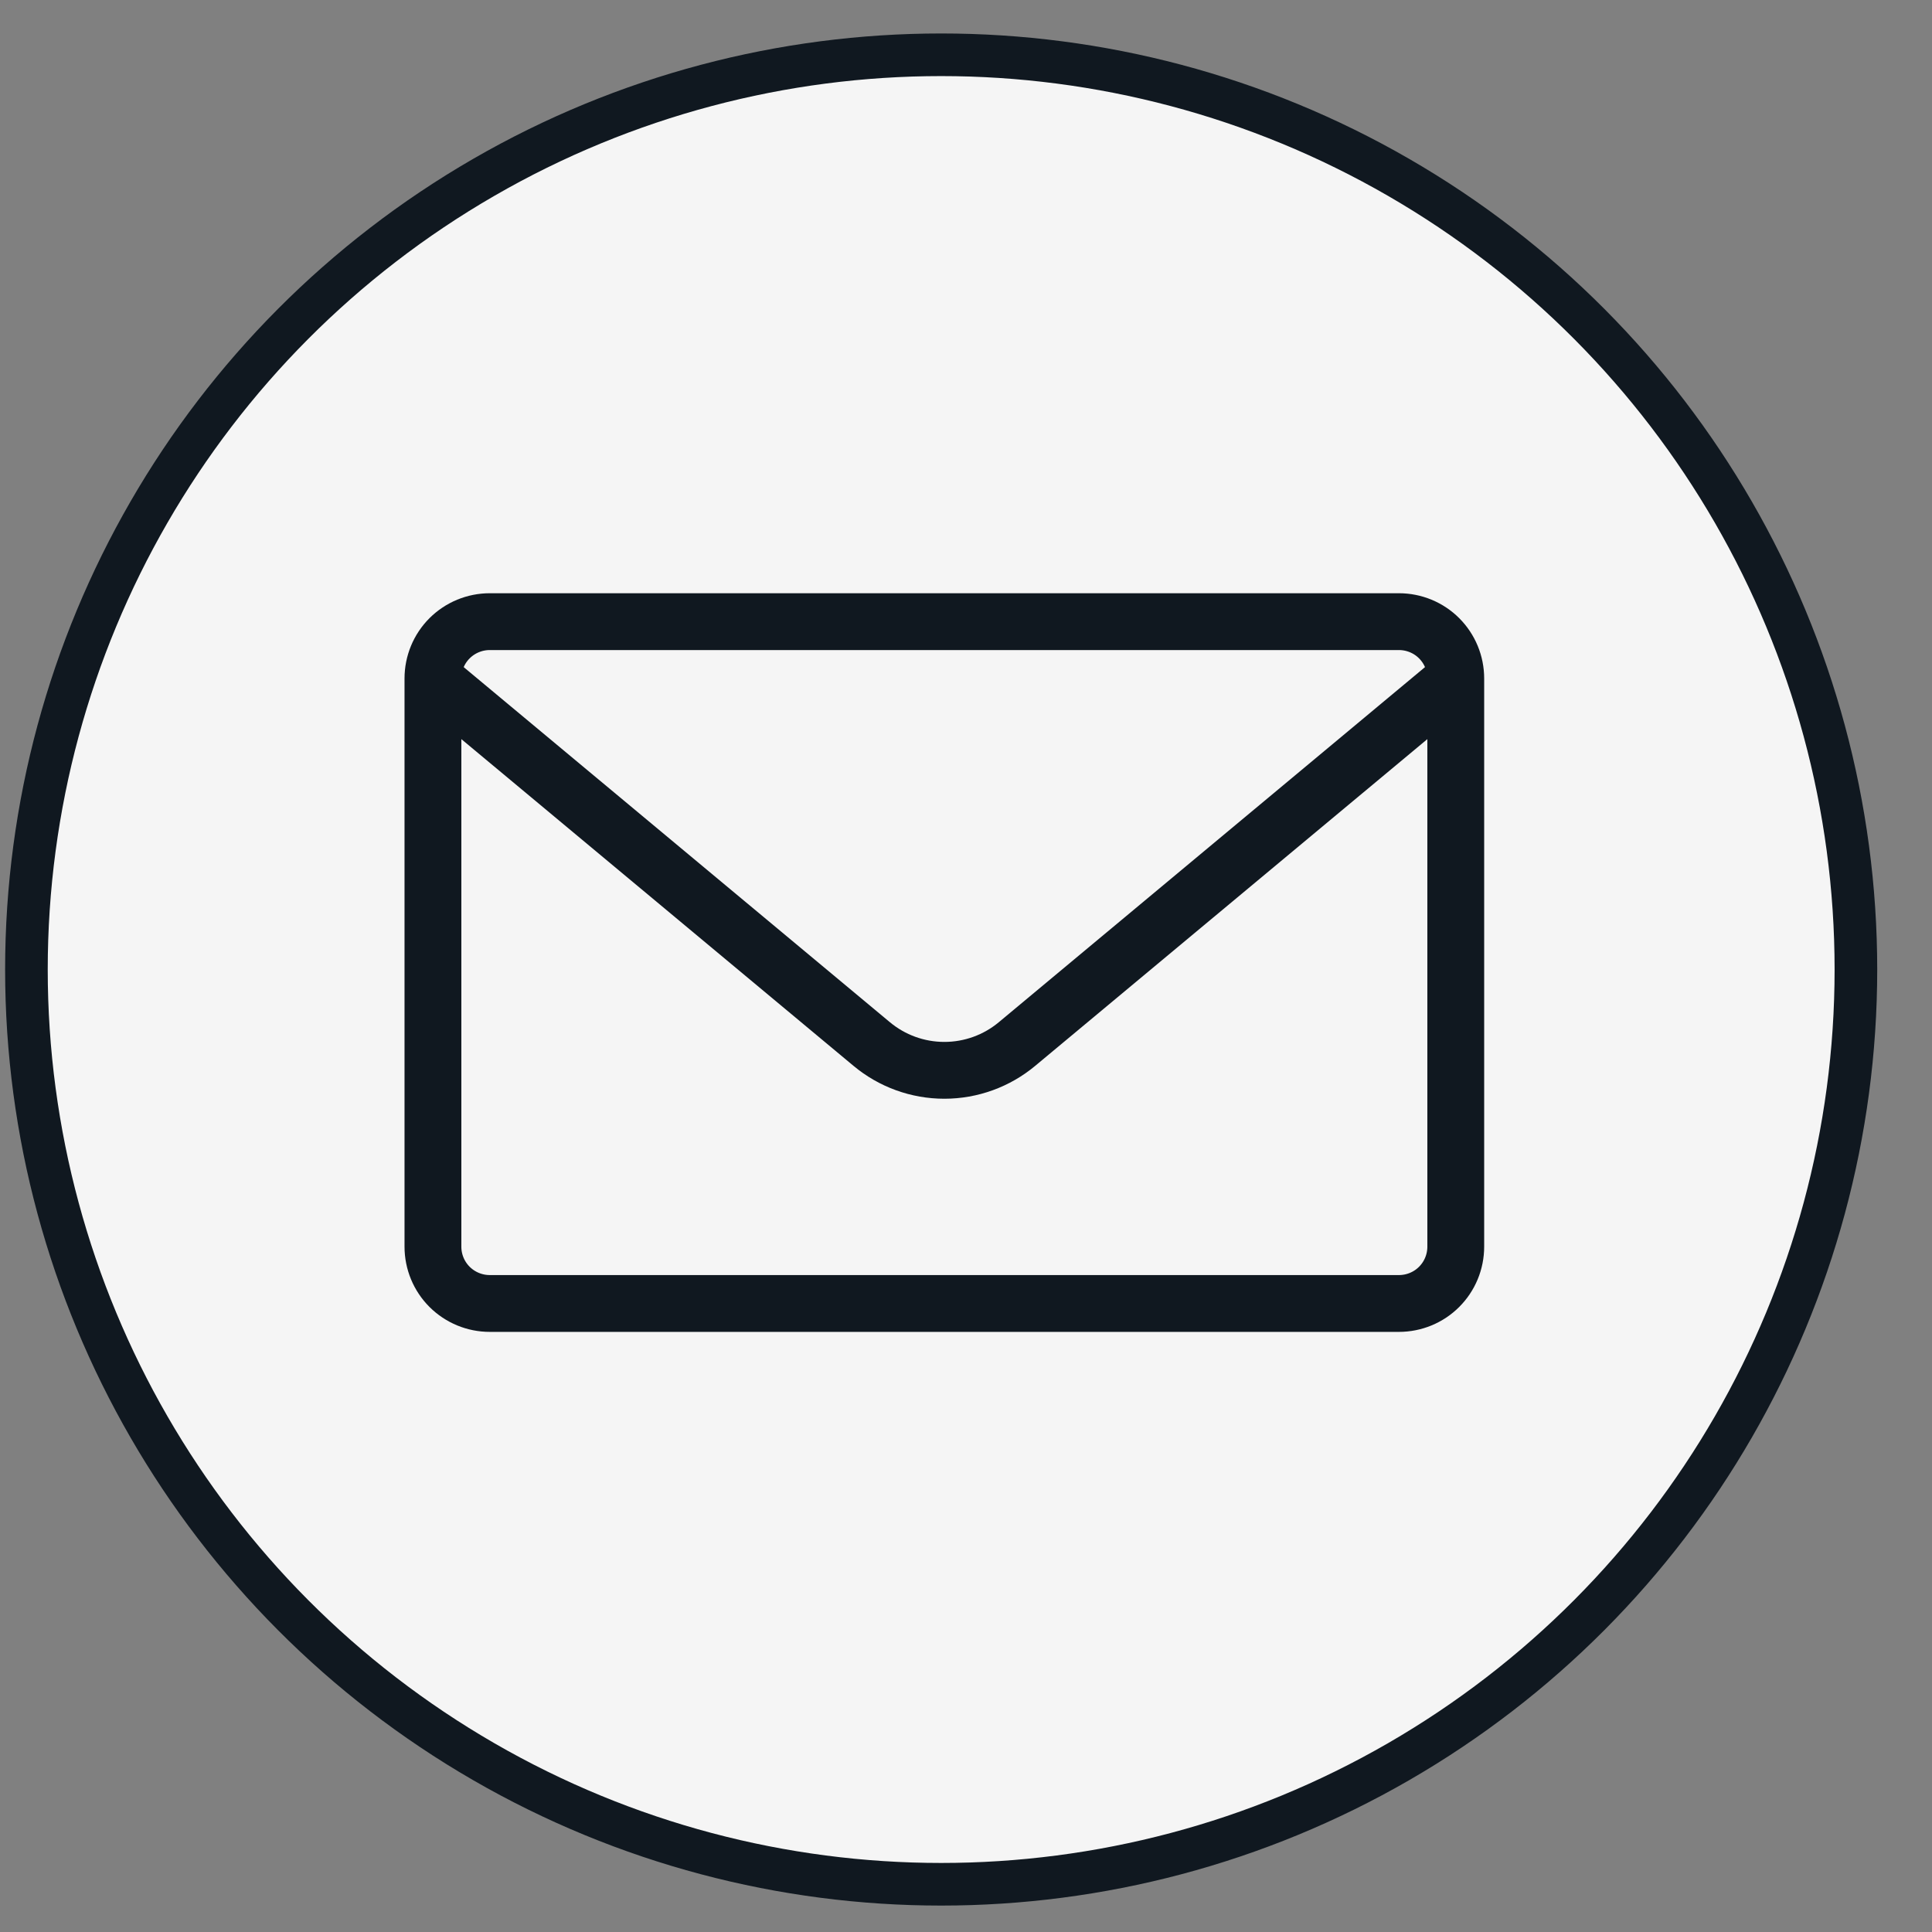
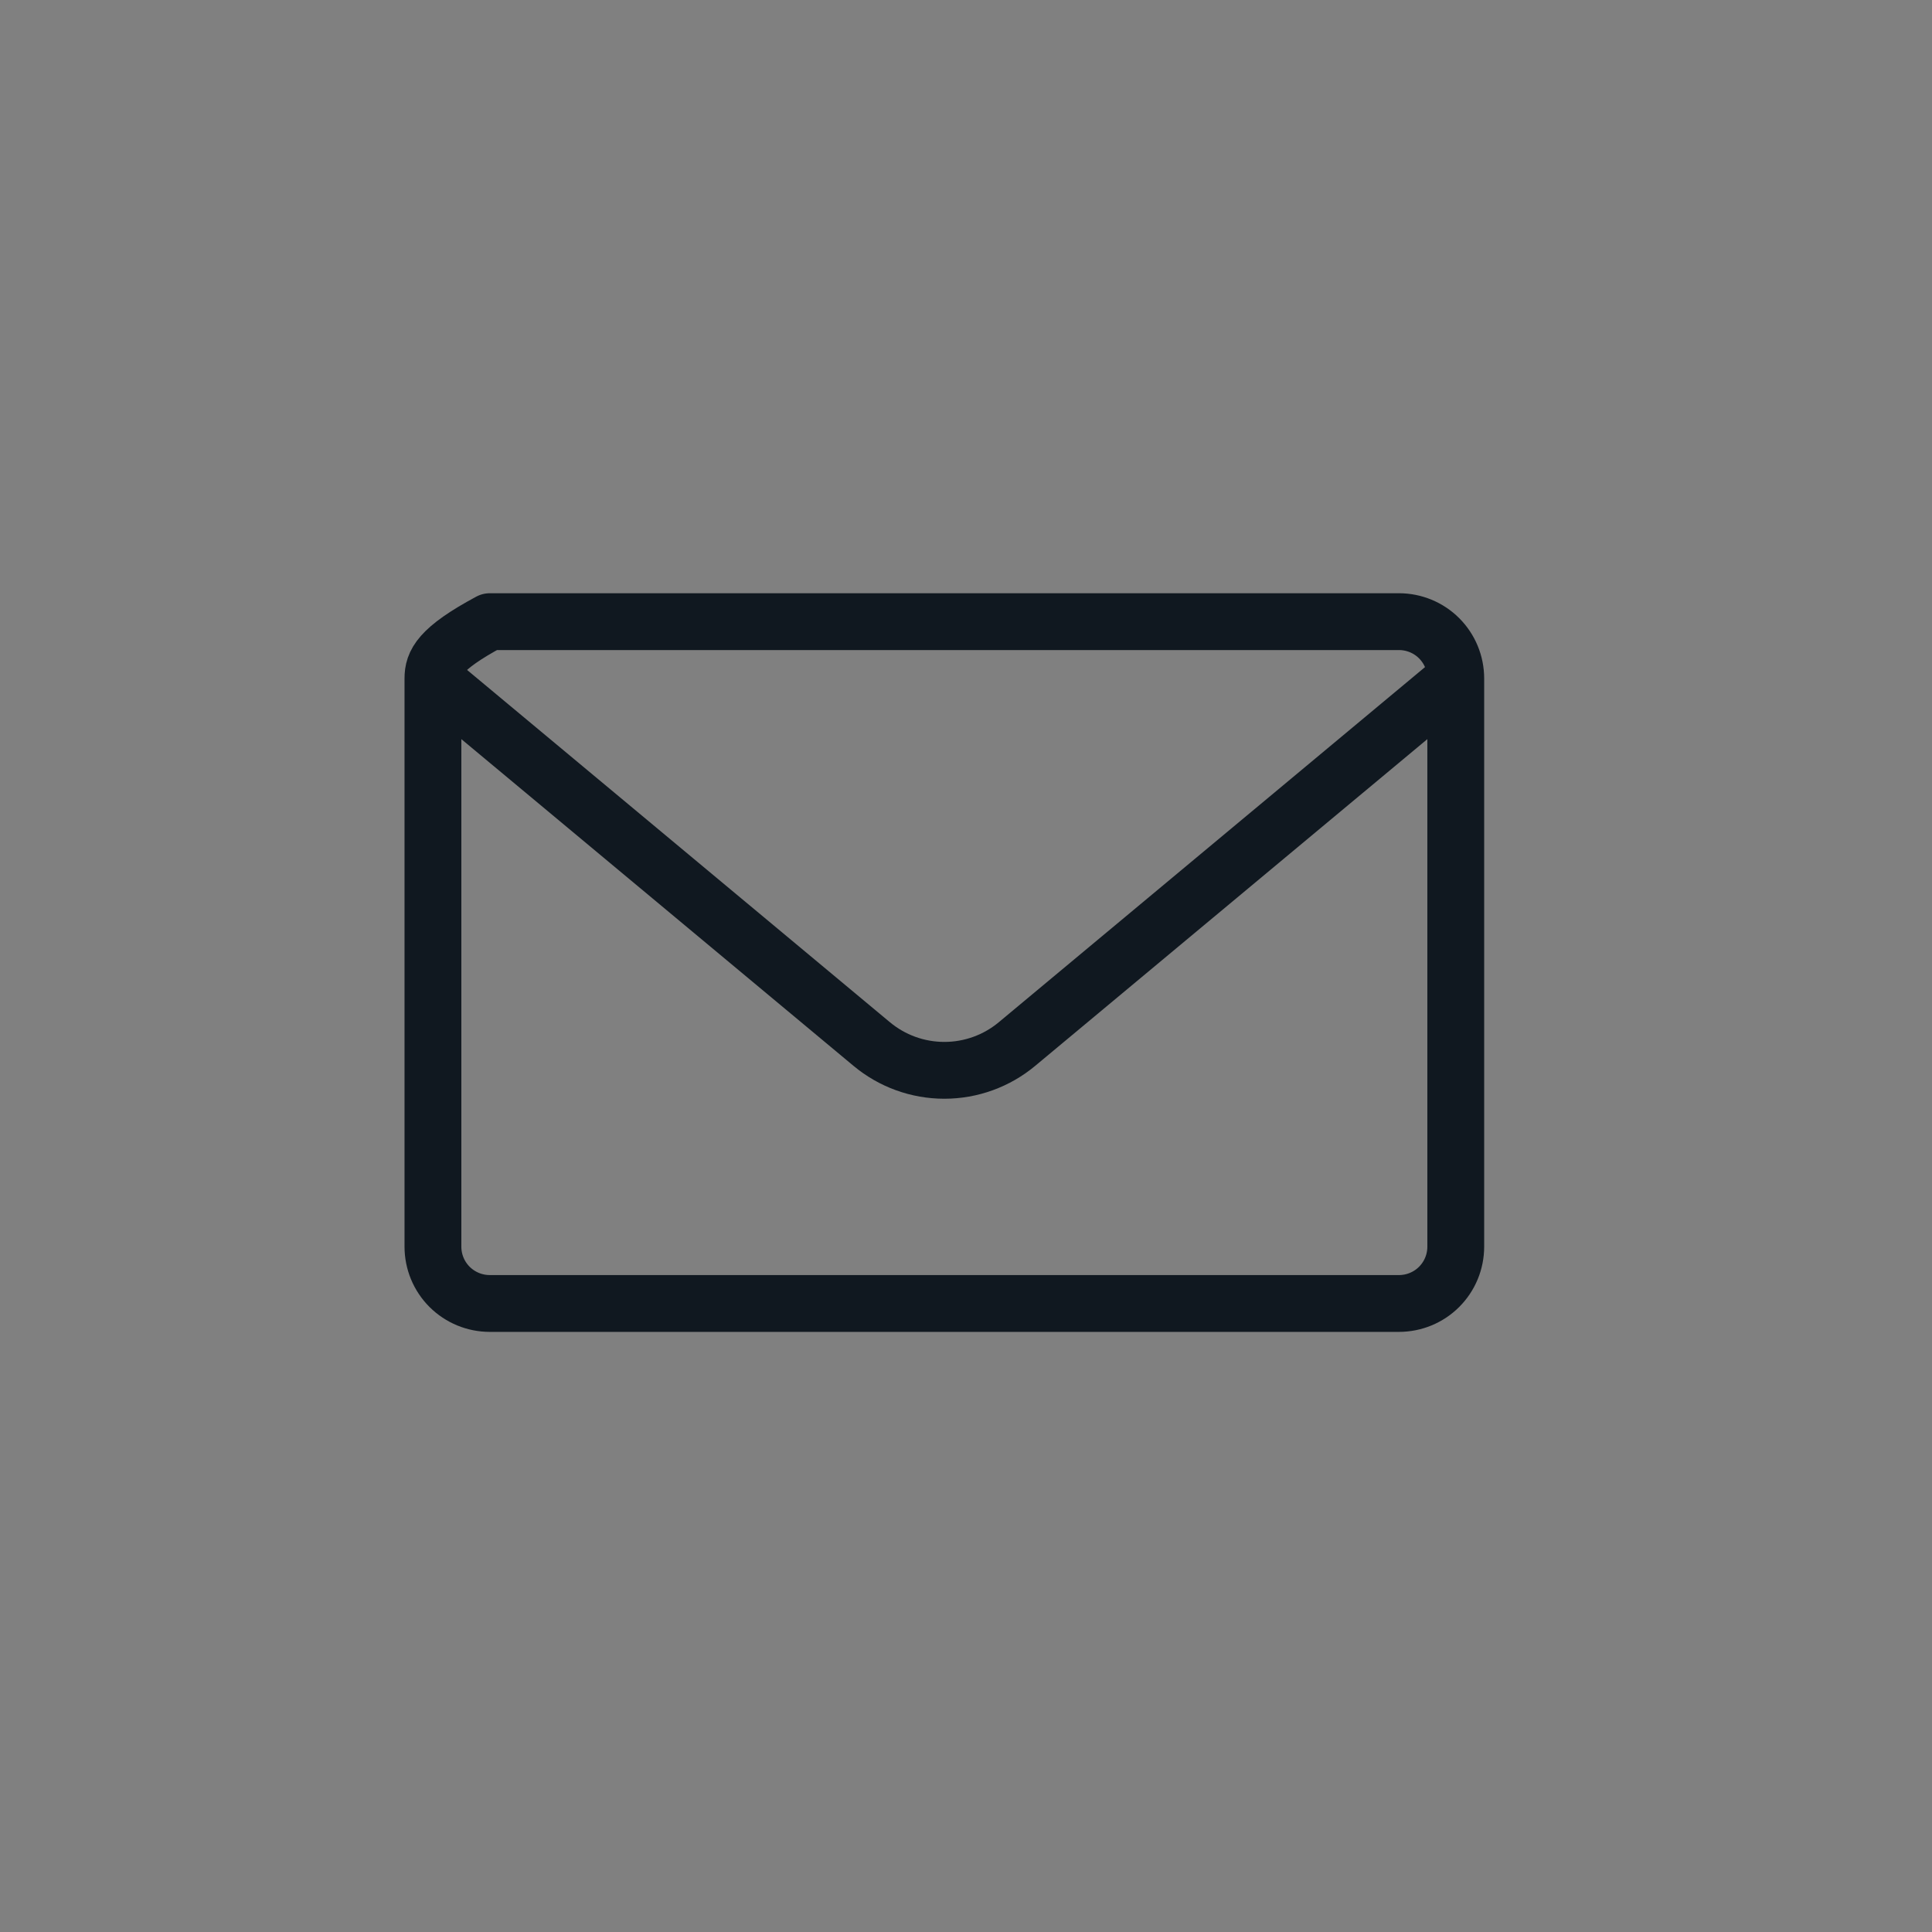
<svg xmlns="http://www.w3.org/2000/svg" width="34" height="34" viewBox="0 0 34 34" fill="none">
  <rect x="0" y="0" width="34" height="34" fill="#808080" stroke="none" />
-   <circle cx="16.563" cy="17.062" r="16.098" fill="#F5F5F5" stroke="#101820" stroke-width="0.75" />
-   <path d="M25.619 11.94V21.939C25.619 22.205 25.514 22.459 25.326 22.647C25.139 22.834 24.884 22.939 24.619 22.939H8.619C8.354 22.939 8.1 22.834 7.912 22.647C7.724 22.459 7.619 22.205 7.619 21.939V11.94M25.619 11.94C25.619 11.674 25.514 11.42 25.326 11.232C25.139 11.045 24.884 10.94 24.619 10.94H8.619C8.354 10.94 8.1 11.045 7.912 11.232C7.724 11.42 7.619 11.674 7.619 11.94M25.619 11.94L17.899 18.372C17.54 18.672 17.087 18.836 16.619 18.836C16.151 18.836 15.698 18.672 15.339 18.372L7.619 11.94" stroke="#101820" stroke-linecap="round" stroke-linejoin="round" />
+   <path d="M25.619 11.94V21.939C25.619 22.205 25.514 22.459 25.326 22.647C25.139 22.834 24.884 22.939 24.619 22.939H8.619C8.354 22.939 8.1 22.834 7.912 22.647C7.724 22.459 7.619 22.205 7.619 21.939V11.94M25.619 11.94C25.619 11.674 25.514 11.42 25.326 11.232C25.139 11.045 24.884 10.94 24.619 10.94H8.619C7.724 11.42 7.619 11.674 7.619 11.94M25.619 11.94L17.899 18.372C17.54 18.672 17.087 18.836 16.619 18.836C16.151 18.836 15.698 18.672 15.339 18.372L7.619 11.94" stroke="#101820" stroke-linecap="round" stroke-linejoin="round" />
</svg>